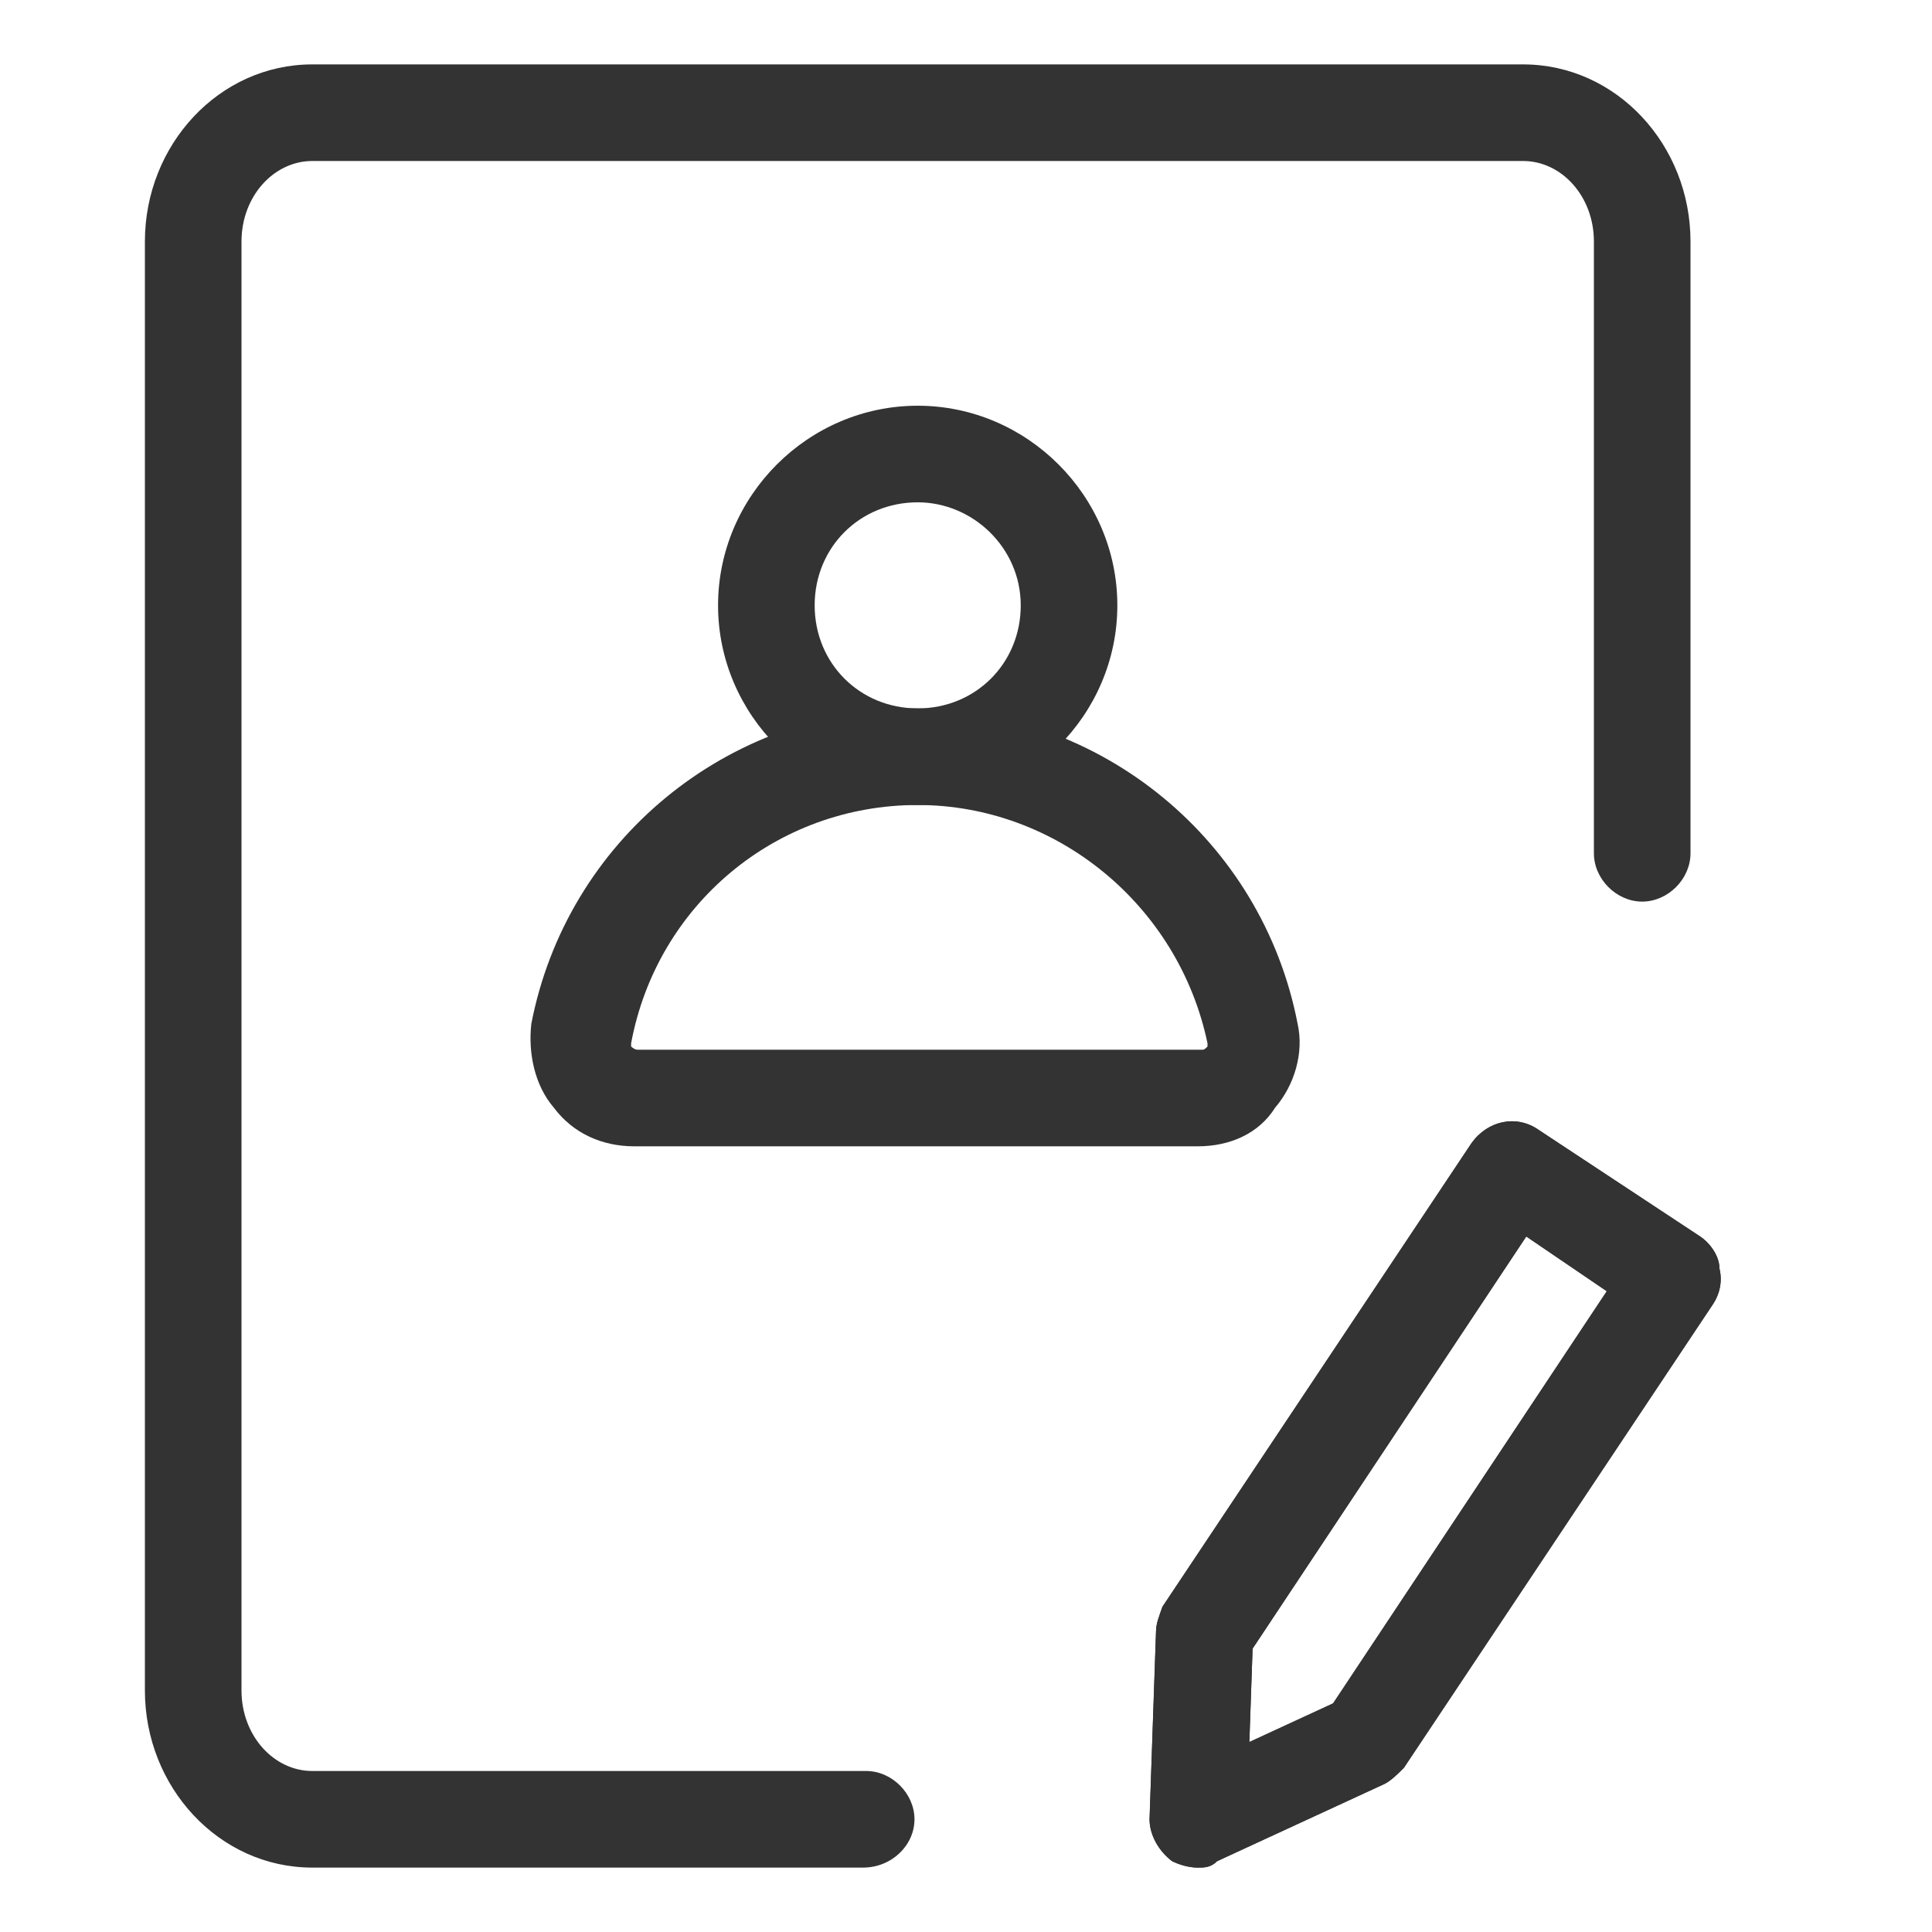
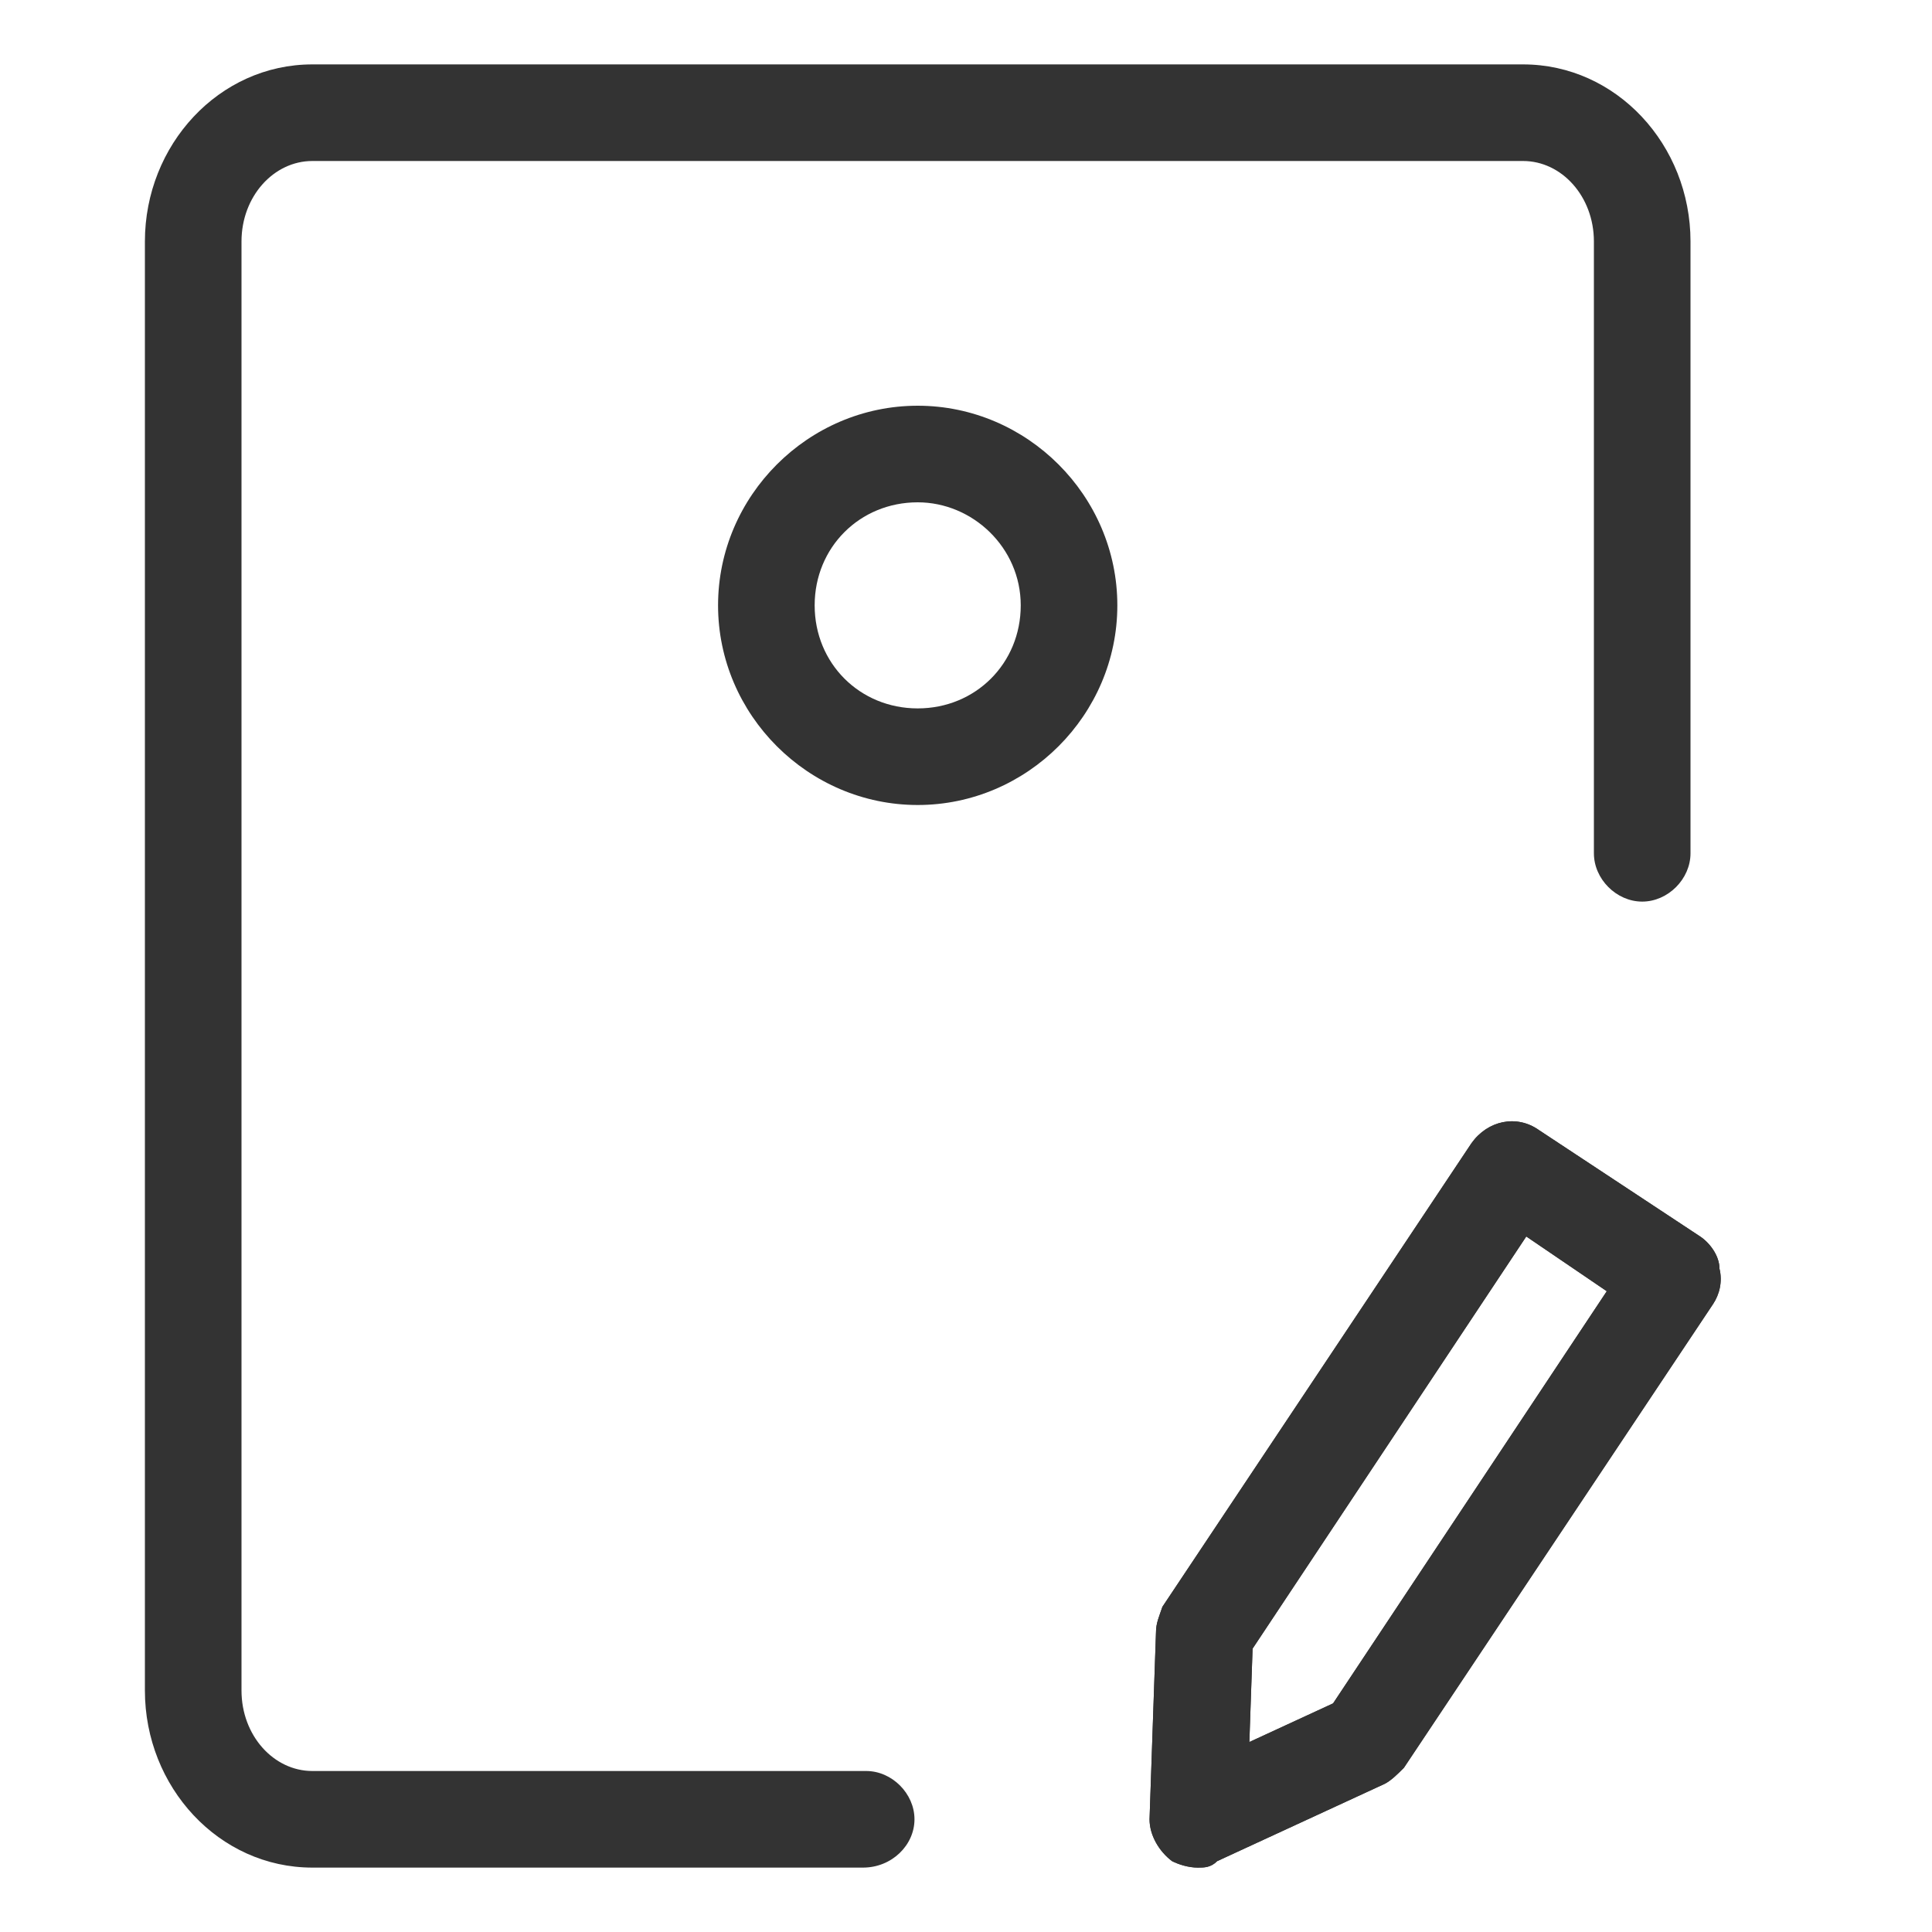
<svg xmlns="http://www.w3.org/2000/svg" t="1664267124954" class="icon" viewBox="0 0 1024 1024" version="1.1" p-id="3378" width="48" height="48">
  <path d="M457.387 989.867H165.547c-49.493 0-88.747-42.667-88.747-93.867v-768c0-51.2 39.253-93.867 88.747-93.867h641.707c49.493 0 88.747 42.667 88.747 93.867v324.267c0 13.653-11.947 25.6-25.6 25.6s-25.6-11.947-25.6-25.6v-324.267c0-23.893-17.067-42.667-37.547-42.667H165.547C145.067 85.333 128 104.107 128 128v768c0 23.893 17.067 42.667 37.547 42.667h293.547c13.653 0 25.6 11.947 25.6 25.6s-11.947 25.6-27.307 25.6z" fill="#333333" p-id="3379" />
  <path d="M486.4 426.667c-58.027 0-105.813-47.787-105.813-105.813s47.787-105.813 105.813-105.813 105.813 47.787 105.813 105.813-47.787 105.813-105.813 105.813z m0-160.427c-30.72 0-54.613 23.893-54.613 54.613s23.893 54.613 54.613 54.613 54.613-23.893 54.613-54.613-25.6-54.613-54.613-54.613z" fill="#333333" p-id="3380" />
-   <path d="M634.88 607.573H336.213c-17.067 0-32.427-6.827-42.667-20.48-10.24-11.947-13.653-29.013-11.947-44.373 18.773-97.28 104.107-167.253 203.093-167.253s184.32 69.973 203.093 167.253c3.413 15.36-1.707 32.427-11.947 44.373-8.533 13.653-23.893 20.48-40.96 20.48zM486.4 426.667c-75.093 0-138.24 52.907-151.893 126.293v1.707s1.707 1.707 3.413 1.707h298.667c1.707 0 1.707 0 3.413-1.707v-1.707c-15.36-73.387-80.213-126.293-153.6-126.293z" fill="#333333" p-id="3381" />
  <path d="M634.88 989.867c-5.12 0-10.24-1.707-13.653-3.413-6.827-5.12-11.947-13.653-11.947-22.187l3.413-98.987c0-5.12 1.707-8.533 3.413-13.653l163.84-245.76c8.533-11.947 23.893-15.36 35.84-6.827l85.333 56.32c5.12 3.413 10.24 10.24 10.24 17.067 1.707 6.827 0 13.653-3.413 18.773l-163.84 245.76c-3.413 3.413-6.827 6.827-10.24 8.533l-88.747 40.96c-3.413 3.413-6.827 3.413-10.24 3.413z m29.013-116.053l-1.707 49.493 44.373-20.48 145.067-218.453-42.667-29.013-145.067 218.453z m59.733 49.493z" fill="#333333" p-id="3382" />
  <path d="M634.88 989.867c-5.12 0-10.24-1.707-13.653-3.413-6.827-5.12-11.947-13.653-11.947-22.187l3.413-98.987c0-5.12 1.707-8.533 3.413-13.653l163.84-245.76c8.533-11.947 23.893-15.36 35.84-6.827l85.333 56.32c5.12 3.413 10.24 10.24 10.24 17.067 1.707 6.827 0 13.653-3.413 18.773l-163.84 245.76c-3.413 3.413-6.827 6.827-10.24 8.533l-88.747 40.96c-3.413 3.413-6.827 3.413-10.24 3.413z m29.013-116.053l-1.707 49.493 44.373-20.48 145.067-218.453-42.667-29.013-145.067 218.453z m59.733 49.493z" fill="#333333" p-id="3383" />
</svg>